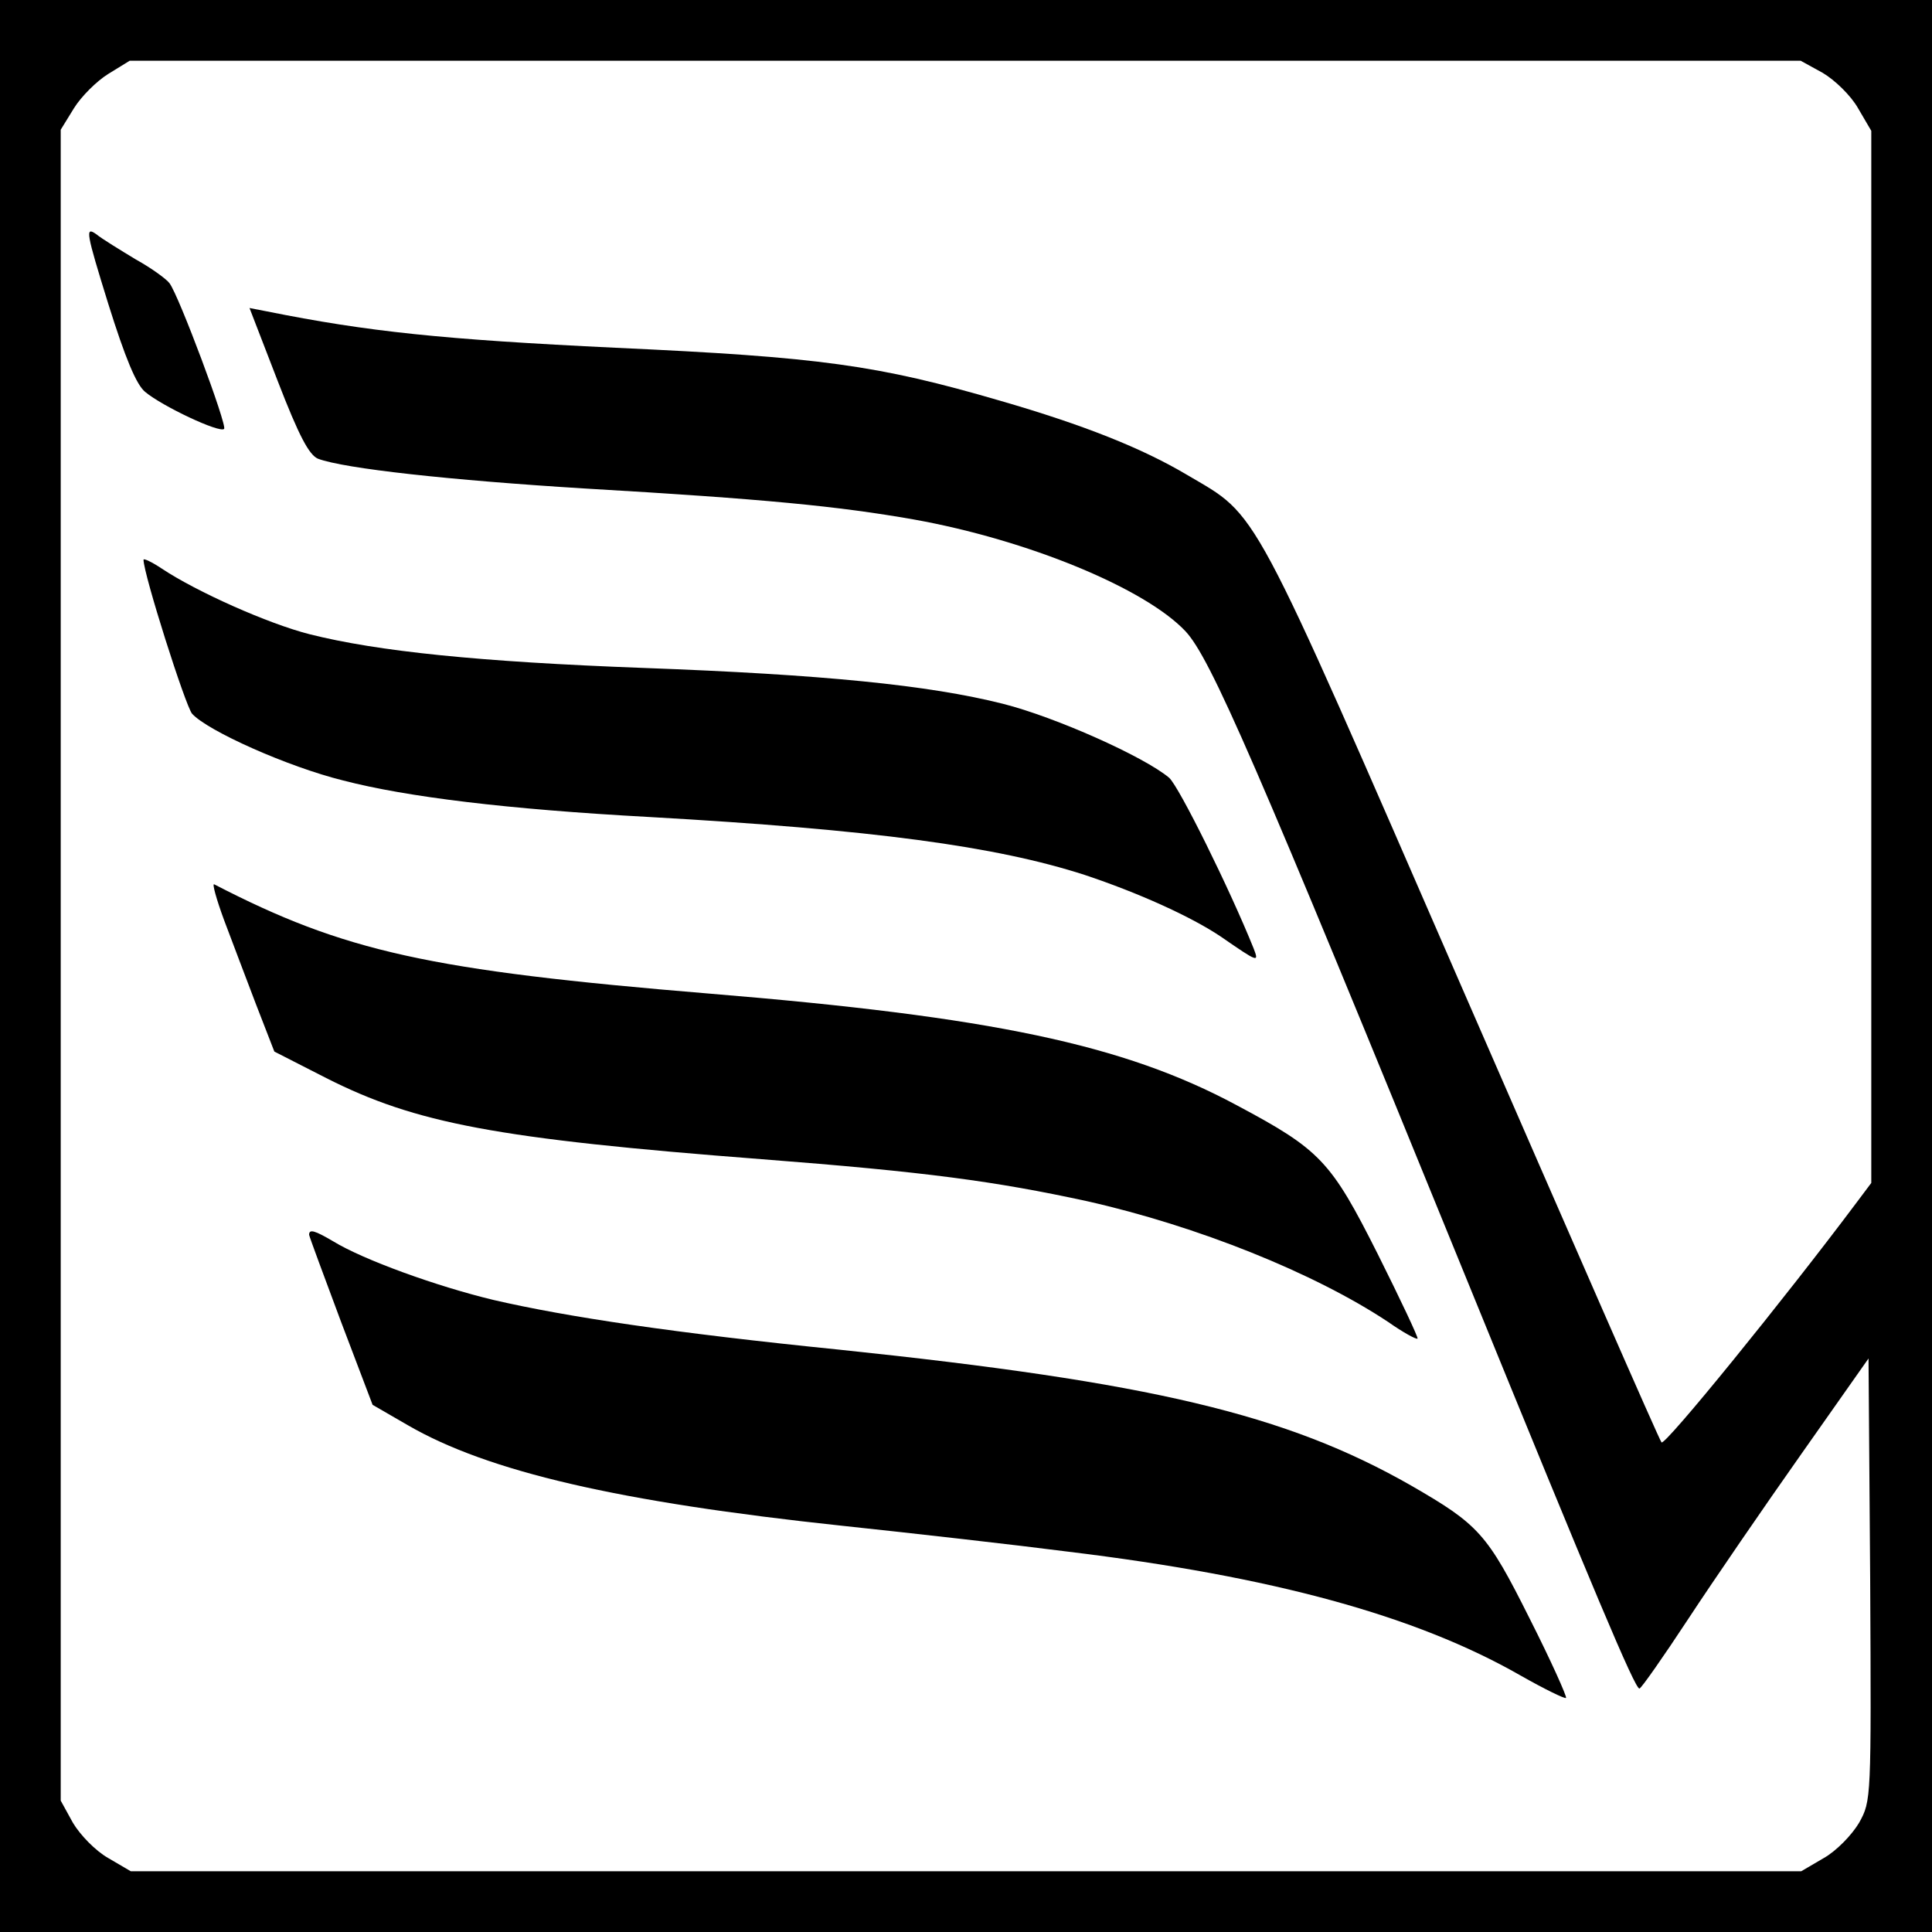
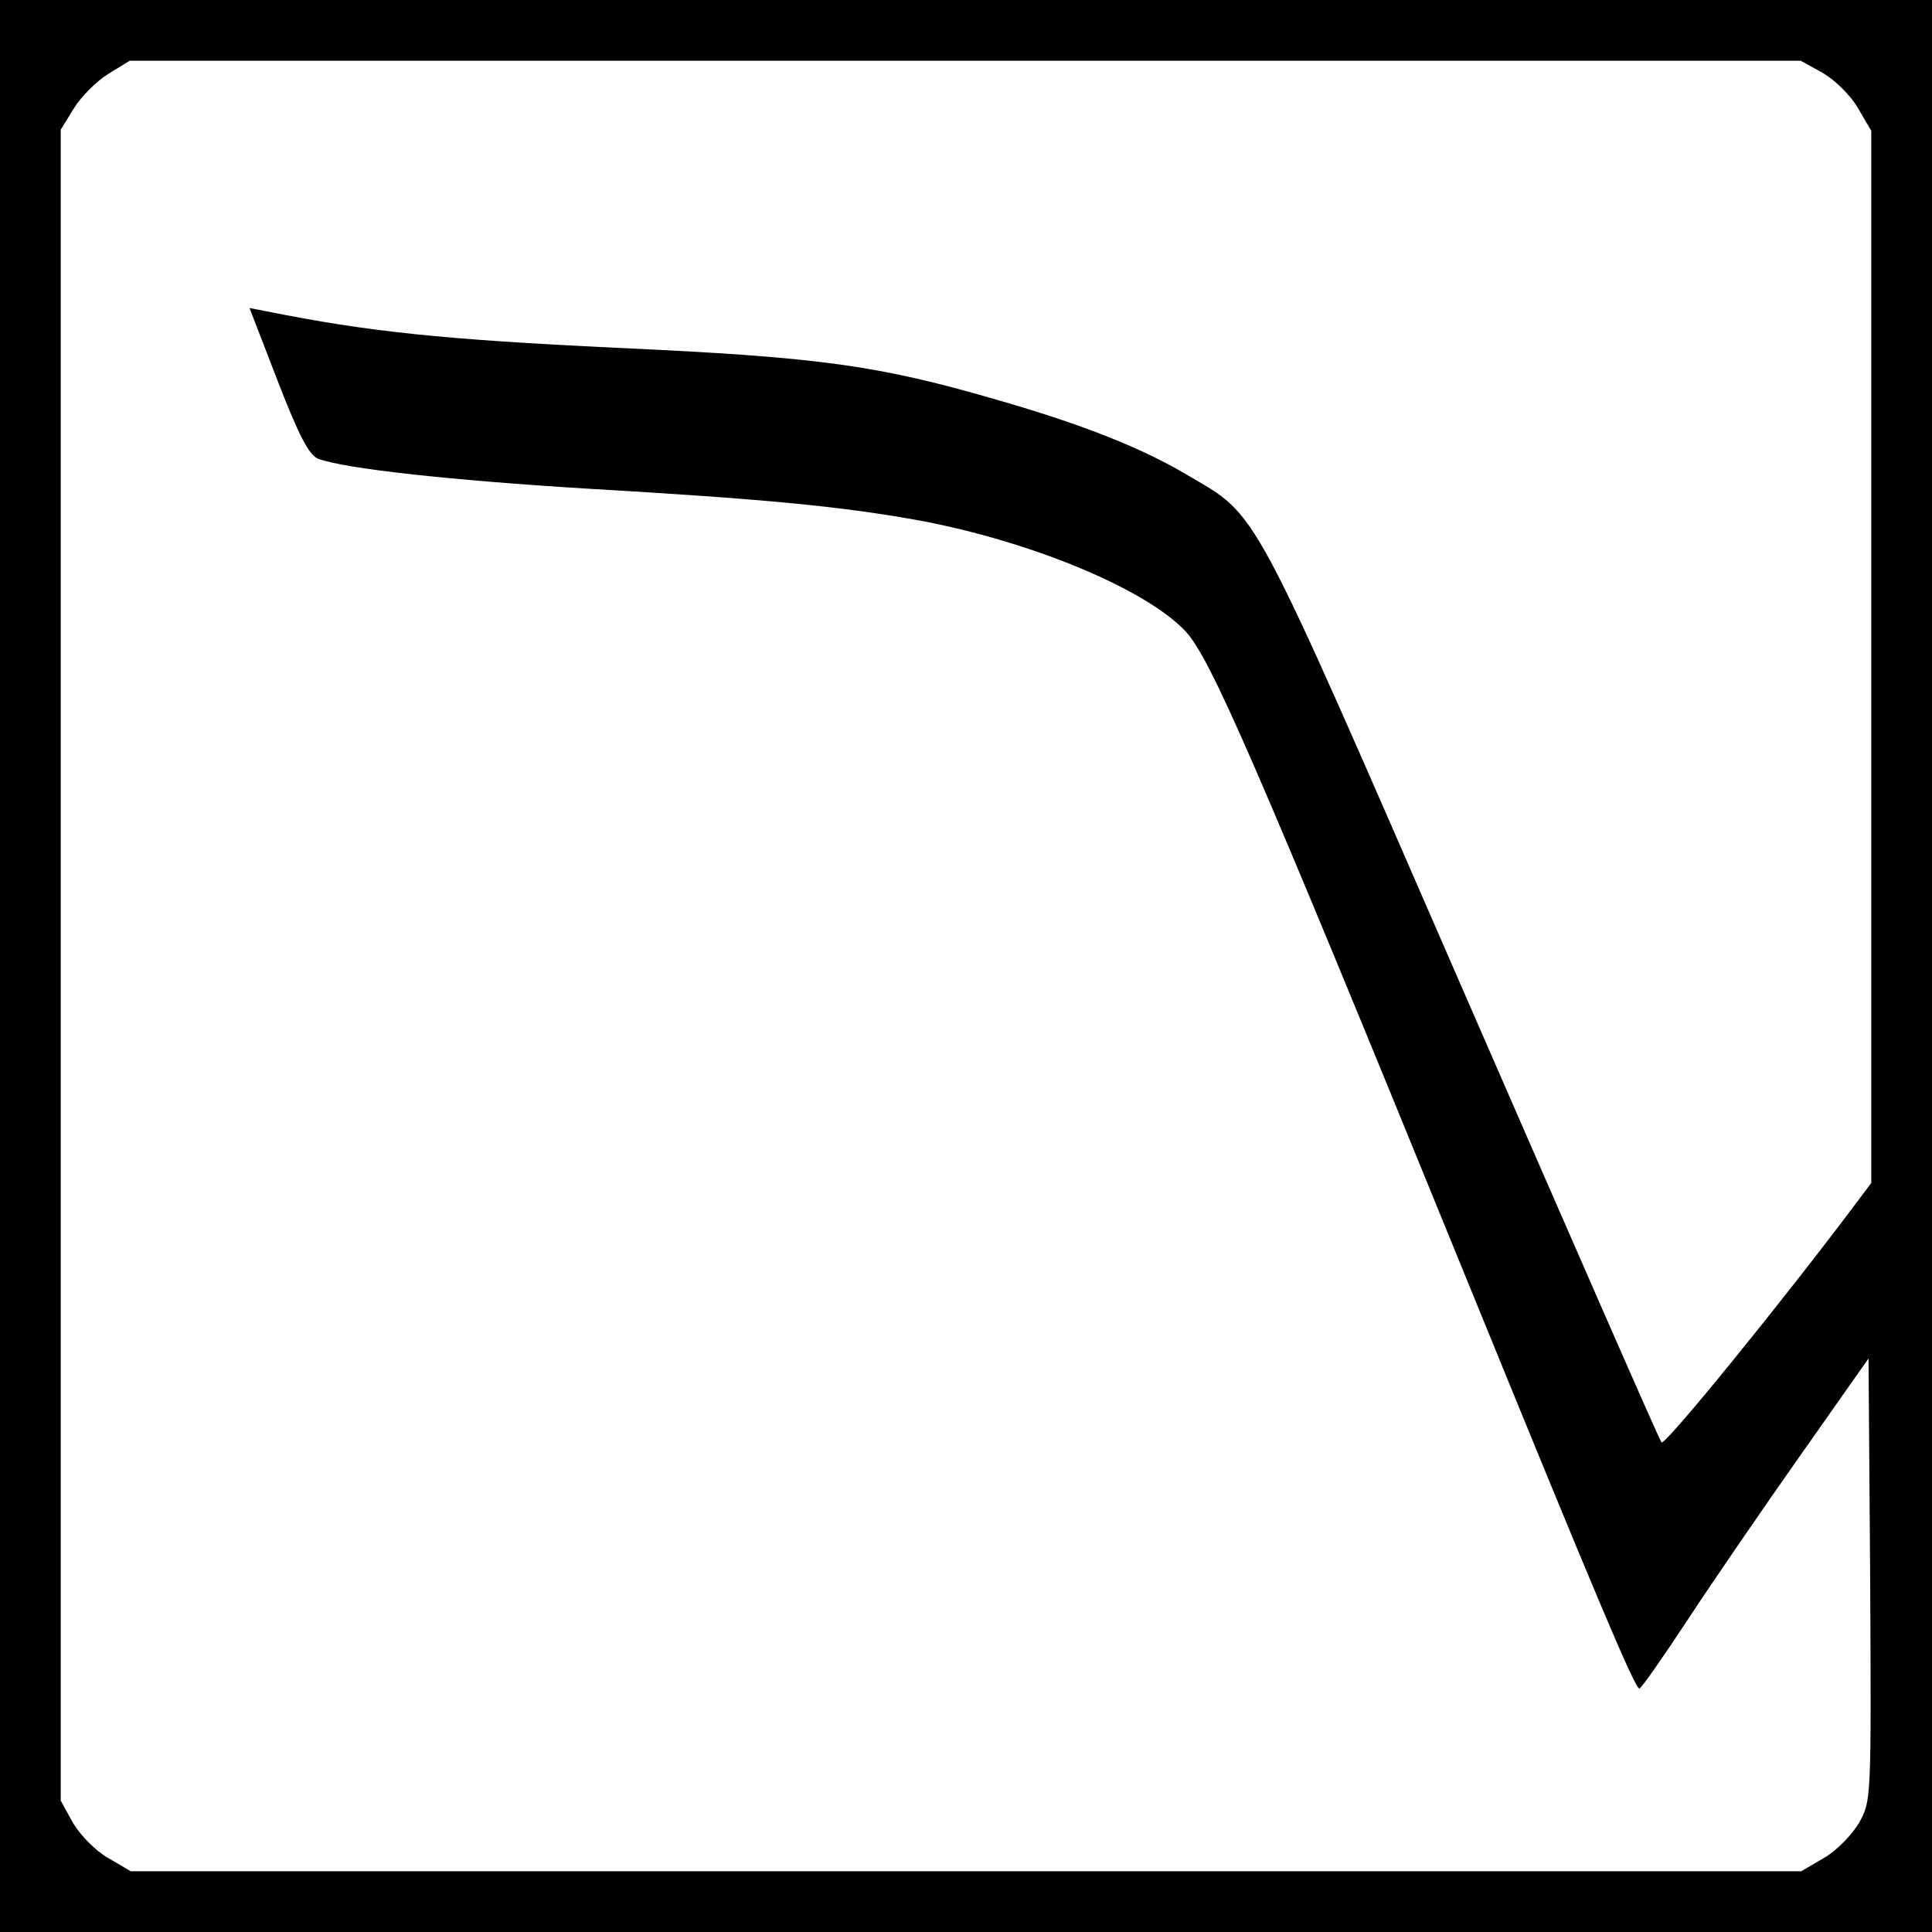
<svg xmlns="http://www.w3.org/2000/svg" version="1" width="466.667" height="466.667" viewBox="0 0 350 350">
  <path d="M0 175v175h350V0H0v175zM330.2 13.2c2.2 1.3 5.1 4.1 6.4 6.4l2.4 4.1v190.6l-2.7 3.6c-13.1 17.5-34.7 44.1-35.3 43.4-.4-.4-16.5-37.3-35.9-81.8C226 89.7 228.2 93.8 215 86c-8.1-4.8-18.6-9-33.8-13.4-22.3-6.5-32.6-7.9-69.7-9.6-31.3-1.5-44.8-2.9-63.2-6.6l-3.1-.6L50.3 69c3.9 10.1 5.7 13.4 7.3 14.1 4.8 1.8 24 3.9 48.4 5.4 32.6 1.9 45.8 3.2 59.5 5.6 20.7 3.7 42 12.5 49.3 20.3 4.5 4.9 12.4 22.9 51 117.6 23 56.4 30.4 74 31.2 73.9.3 0 4.3-5.7 8.9-12.7 4.6-7 13.8-20.4 20.5-29.9l12.1-17.2.3 40c.2 40 .2 40.1-2 44.1-1.3 2.2-4.1 5.1-6.4 6.4l-4.1 2.4H23.7l-4.1-2.4c-2.3-1.3-5.1-4.2-6.4-6.4l-2.2-4V23.5l2.4-3.9c1.3-2.1 4.1-4.9 6.2-6.2l3.9-2.4H326.2l4 2.2z" />
-   <path d="M19.6 55c3.1 9.9 5.1 14.7 6.7 16 3.1 2.6 13.5 7.5 14.3 6.7.6-.6-8.2-24.2-9.9-26.4-.5-.7-3.2-2.7-6.1-4.3-2.8-1.7-6.1-3.7-7.2-4.6-2-1.4-1.8-.3 2.2 12.6zM26 101.4c0 2.6 7.6 26.5 8.8 27.9 2.8 3.1 17.3 9.6 27.4 12.1 11.6 3 29.7 5.2 55.3 6.6 40.7 2.3 62.9 5.3 79 10.5 9.6 3.2 19.2 7.5 24.7 11.2 6.8 4.7 6.9 4.7 5.9 2.1-4.3-10.7-13.5-29.3-15.3-30.9-4.5-3.8-20.6-11-30.1-13.4-13.5-3.4-32.6-5.3-65.2-6.5-29.7-1.1-48.1-3-60.4-6.1-7.5-1.9-20.5-7.7-26.8-11.9-1.8-1.2-3.3-1.9-3.3-1.6zM40.6 166.7c1.4 3.7 4 10.6 5.8 15.3l3.3 8.5 9.4 4.8c16.2 8.2 30.8 11 78.9 14.7 29.8 2.3 42.3 4 58.9 7.6 20 4.5 41.2 13 54.6 21.9 2.7 1.9 5.1 3.2 5.3 3 .2-.1-3.1-7.1-7.2-15.3-8.5-16.9-10.4-18.9-25.6-27-20.5-11-44.4-16-95.5-20.2-50.8-4.2-66.1-7.6-89.7-19.8-.4-.2.4 2.7 1.8 6.5zM56 223.7c.1.5 2.7 7.5 5.8 15.8l5.7 15 6.4 3.7c14.5 8.4 38.2 13.9 78.6 18.2 13.2 1.4 31.7 3.5 41 4.7 37.1 4.5 63 11.6 81.9 22.4 4.4 2.5 8.1 4.3 8.3 4.1.2-.2-2.7-6.7-6.6-14.4-7.7-15.4-9.2-17-21.5-24.1-22.6-12.9-47.1-18.7-103.6-24.6-29.7-3-49.2-5.9-62.6-9-10.4-2.5-23.6-7.3-29-10.6-3.4-2-4.4-2.3-4.4-1.2z" />
</svg>